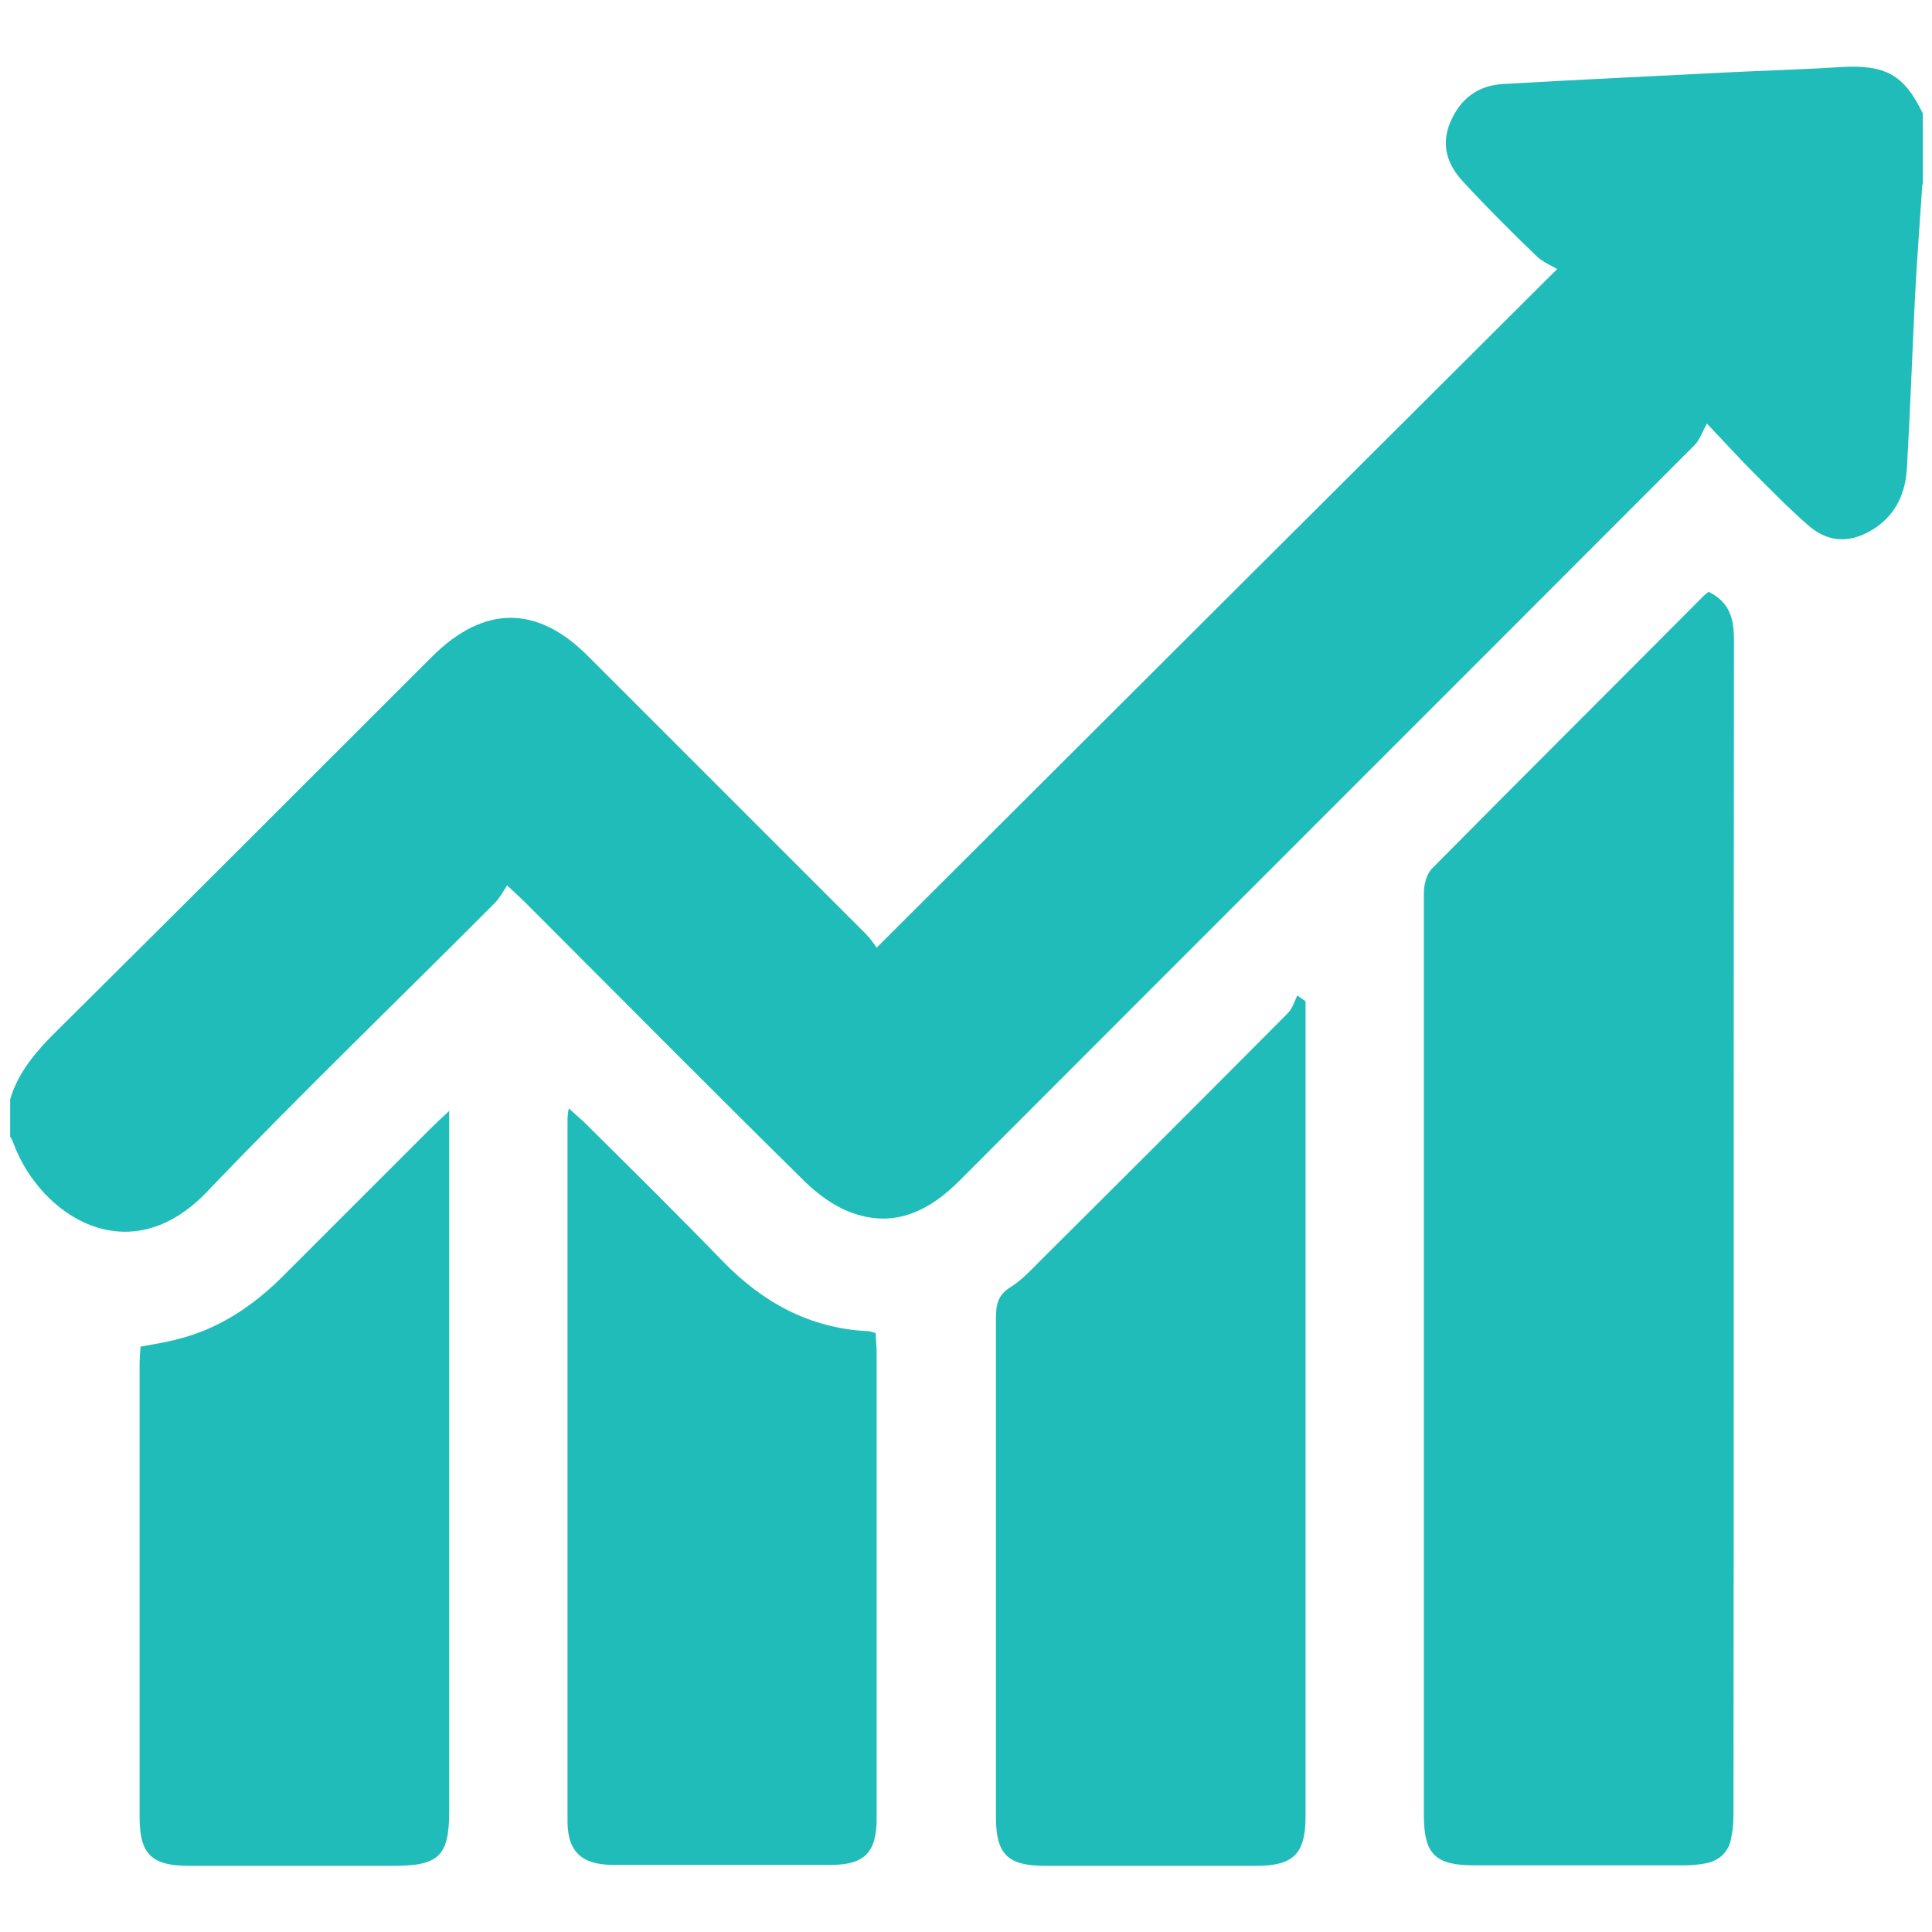
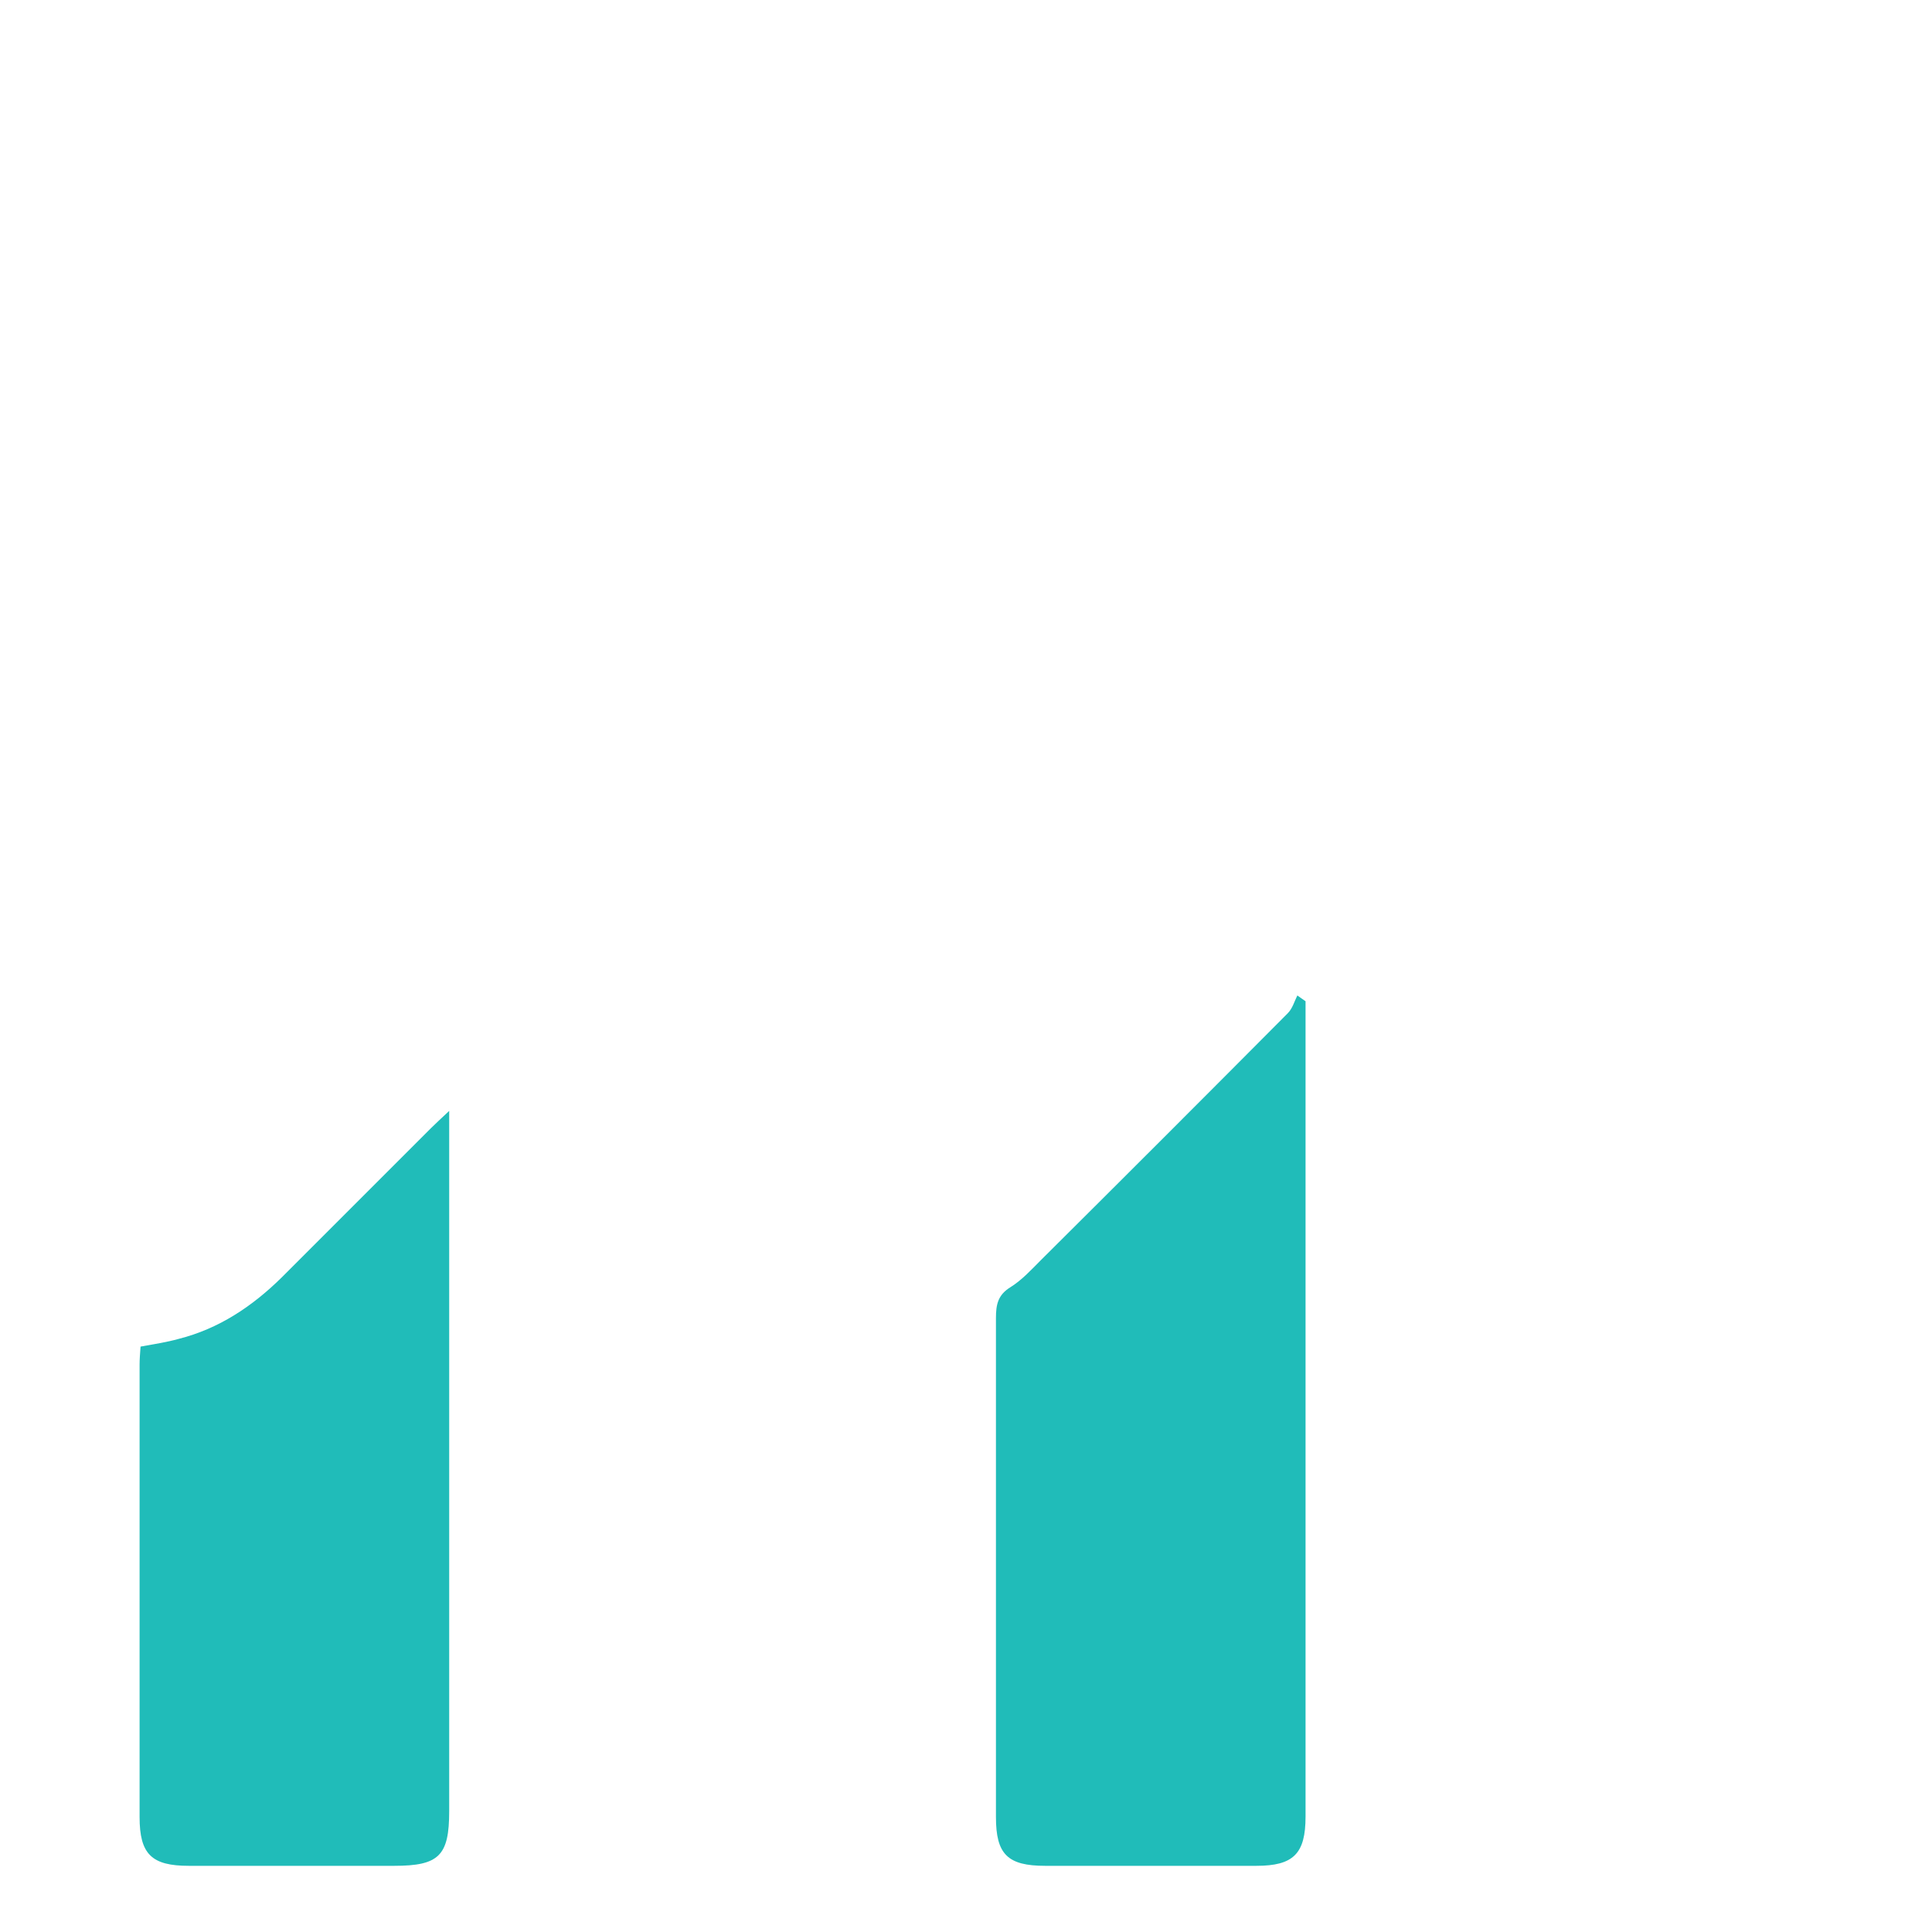
<svg xmlns="http://www.w3.org/2000/svg" id="Layer_1" data-name="Layer 1" version="1.1" viewBox="0 0 400 400">
  <defs>
    <style>
      .cls-1 {
        fill: #20bcb9;
        fill-rule: evenodd;
        stroke-width: 0px;
      }
    </style>
  </defs>
-   <path class="cls-1" d="M398,38.1c-.5,7.7-1.1,15.4-1.5,23-.6,12-1,23.9-1.7,35.9-.3,4.9-2.1,9.2-6.4,12.2-4.9,3.3-9.7,3.4-14.1-.5-4-3.5-7.7-7.3-11.4-11-2.8-2.8-5.5-5.8-9.5-10-1,1.8-1.5,3.4-2.6,4.5-50.7,50.8-101.5,101.5-152.2,152.3-6.2,6.2-13.3,9.7-21.9,6.7-3.6-1.2-7.1-3.7-9.9-6.4-19.5-19.2-38.7-38.6-58-57.9-1-1-2-1.9-3.8-3.6-.9,1.4-1.6,2.7-2.6,3.7-19.8,19.9-40.1,39.4-59.5,59.7-16.3,17.1-34.5,4.8-40-9.7-.2-.6-.5-1.2-.8-1.7v-7.7c1.8-6.1,6-10.6,10.5-15,25.7-25.5,51.3-51.1,76.9-76.7,10.7-10.6,21.7-10.7,32.3,0,19.1,19.1,38.3,38.3,57.4,57.4,1,1,1.8,2.2,2.3,2.9,46.9-46.8,93.3-93.1,140.9-140.5-1.2-.7-2.9-1.4-4.2-2.6-5.2-5-10.3-10.1-15.2-15.4-3.4-3.6-4.8-7.8-2.6-12.7,2.1-4.7,5.7-7.3,10.7-7.6,15.4-.9,30.9-1.6,46.3-2.4,7.8-.4,15.7-.6,23.5-1.1,9.4-.6,13.3,1.5,17.2,9.6v14.7h-.1Z" />
-   <path class="cls-1" d="M353.9,122.6c4.3,2.2,5.1,5.6,5.1,10-.1,68.5,0,173.2-.1,241.7,0,1.9,0,3.9-.4,5.8-.4,3.1-2.3,5.1-5.4,5.7-1.5.3-3.1.4-4.6.4h-43.3c-8,0-10.4-2.3-10.4-10.3v-191.1c0-1.7.6-4,1.8-5.1,18.7-18.9,37.5-37.6,56.2-56.4.3-.3.6-.5,1-.8h0Z" />
  <path class="cls-1" d="M270.3,207.2v168.9c0,7.7-2.5,10.2-10.2,10.2h-43.7c-7.8,0-10.2-2.4-10.2-10.1v-103.3c0-2.8.4-4.8,3-6.4,2.4-1.5,4.3-3.6,6.3-5.6,17.1-17,34.1-34,51.1-51.1,1-1,1.4-2.5,2-3.7.6.4,1.1.8,1.7,1.2h0Z" />
-   <path class="cls-1" d="M117.7,229.4c1.4,1.3,2.3,2.1,3.2,2.9,9.7,9.6,19.4,19.2,28.9,29,8.2,8.4,17.9,13.7,29.8,14.3.5,0,1,.2,1.7.4,0,1.3.2,2.6.2,3.8v96.7c0,7-2.5,9.6-9.4,9.6h-45.2c-6.5,0-9.4-2.8-9.4-9v-145c0-.7,0-1.4.3-2.8h0Z" />
  <path class="cls-1" d="M93,230v145c0,9.2-2.1,11.3-11.4,11.3h-42.5c-7.7,0-10.2-2.4-10.2-10.1v-93.7c0-1.1.1-2.3.2-3.7,2.7-.5,5.4-.9,7.9-1.6,8.3-2.1,15.2-6.7,21.3-12.7,10.3-10.3,20.6-20.6,30.9-30.9,1-1,2-1.9,3.8-3.6h0Z" />
</svg>